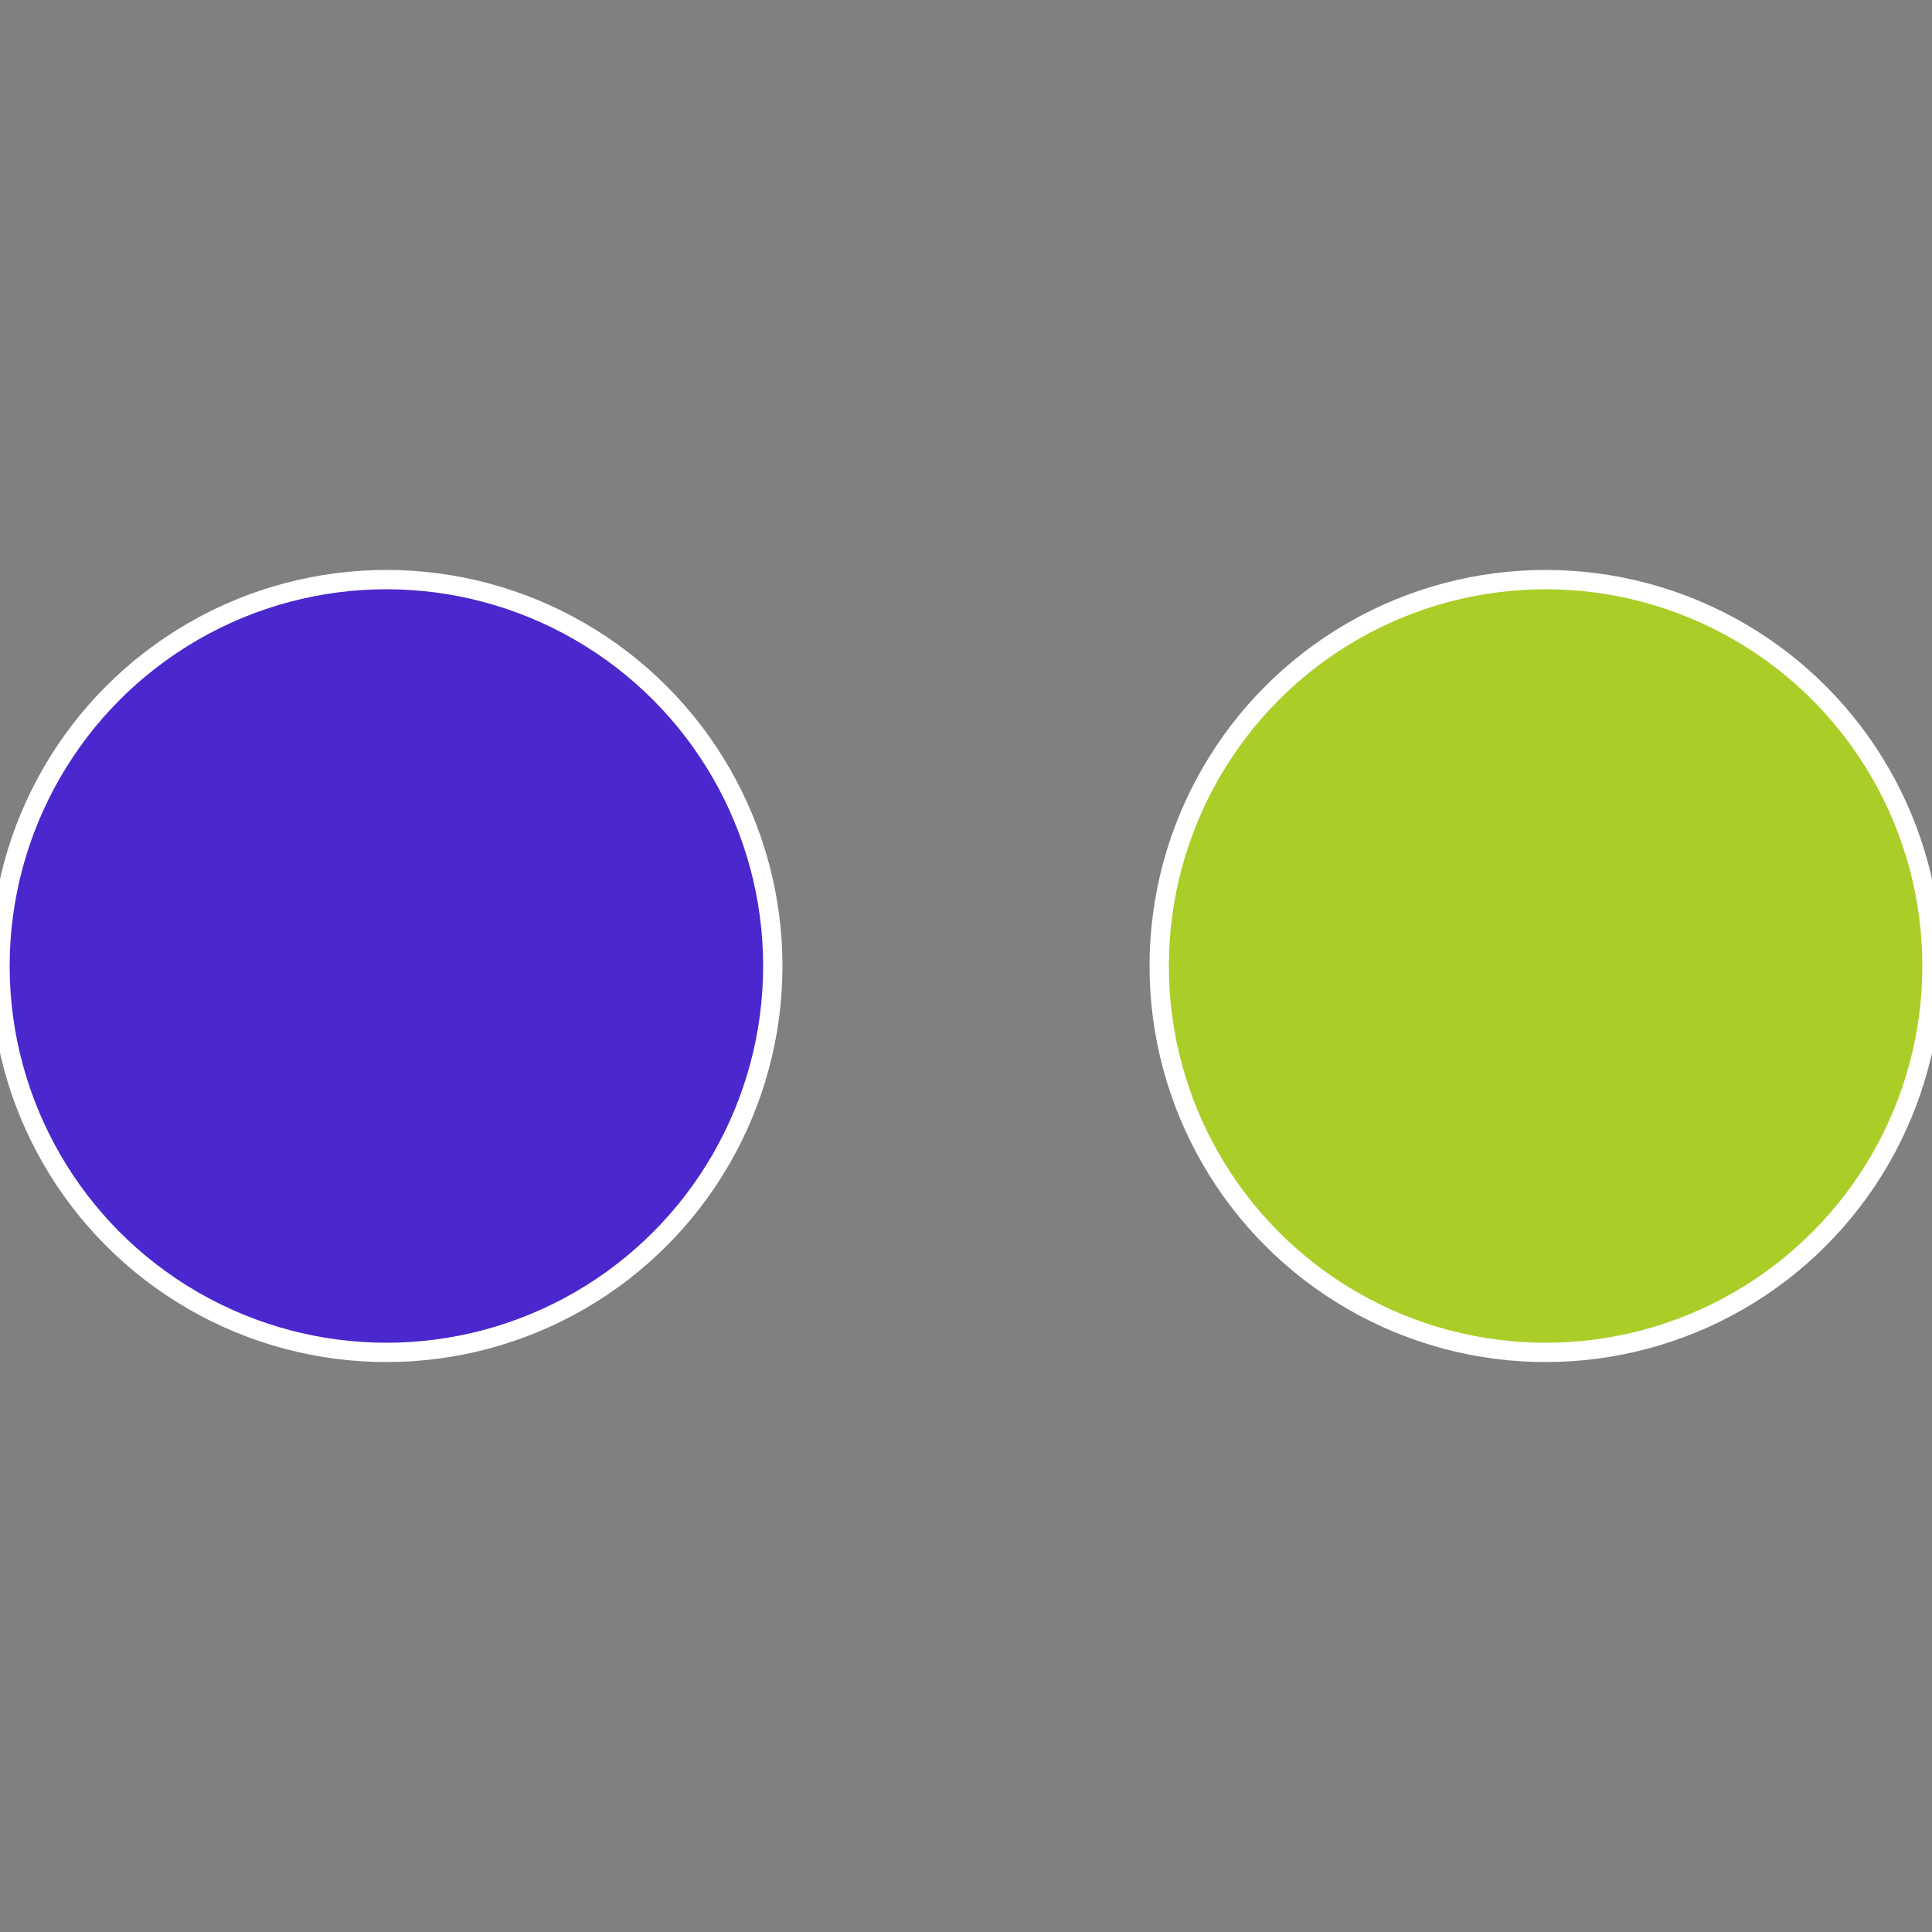
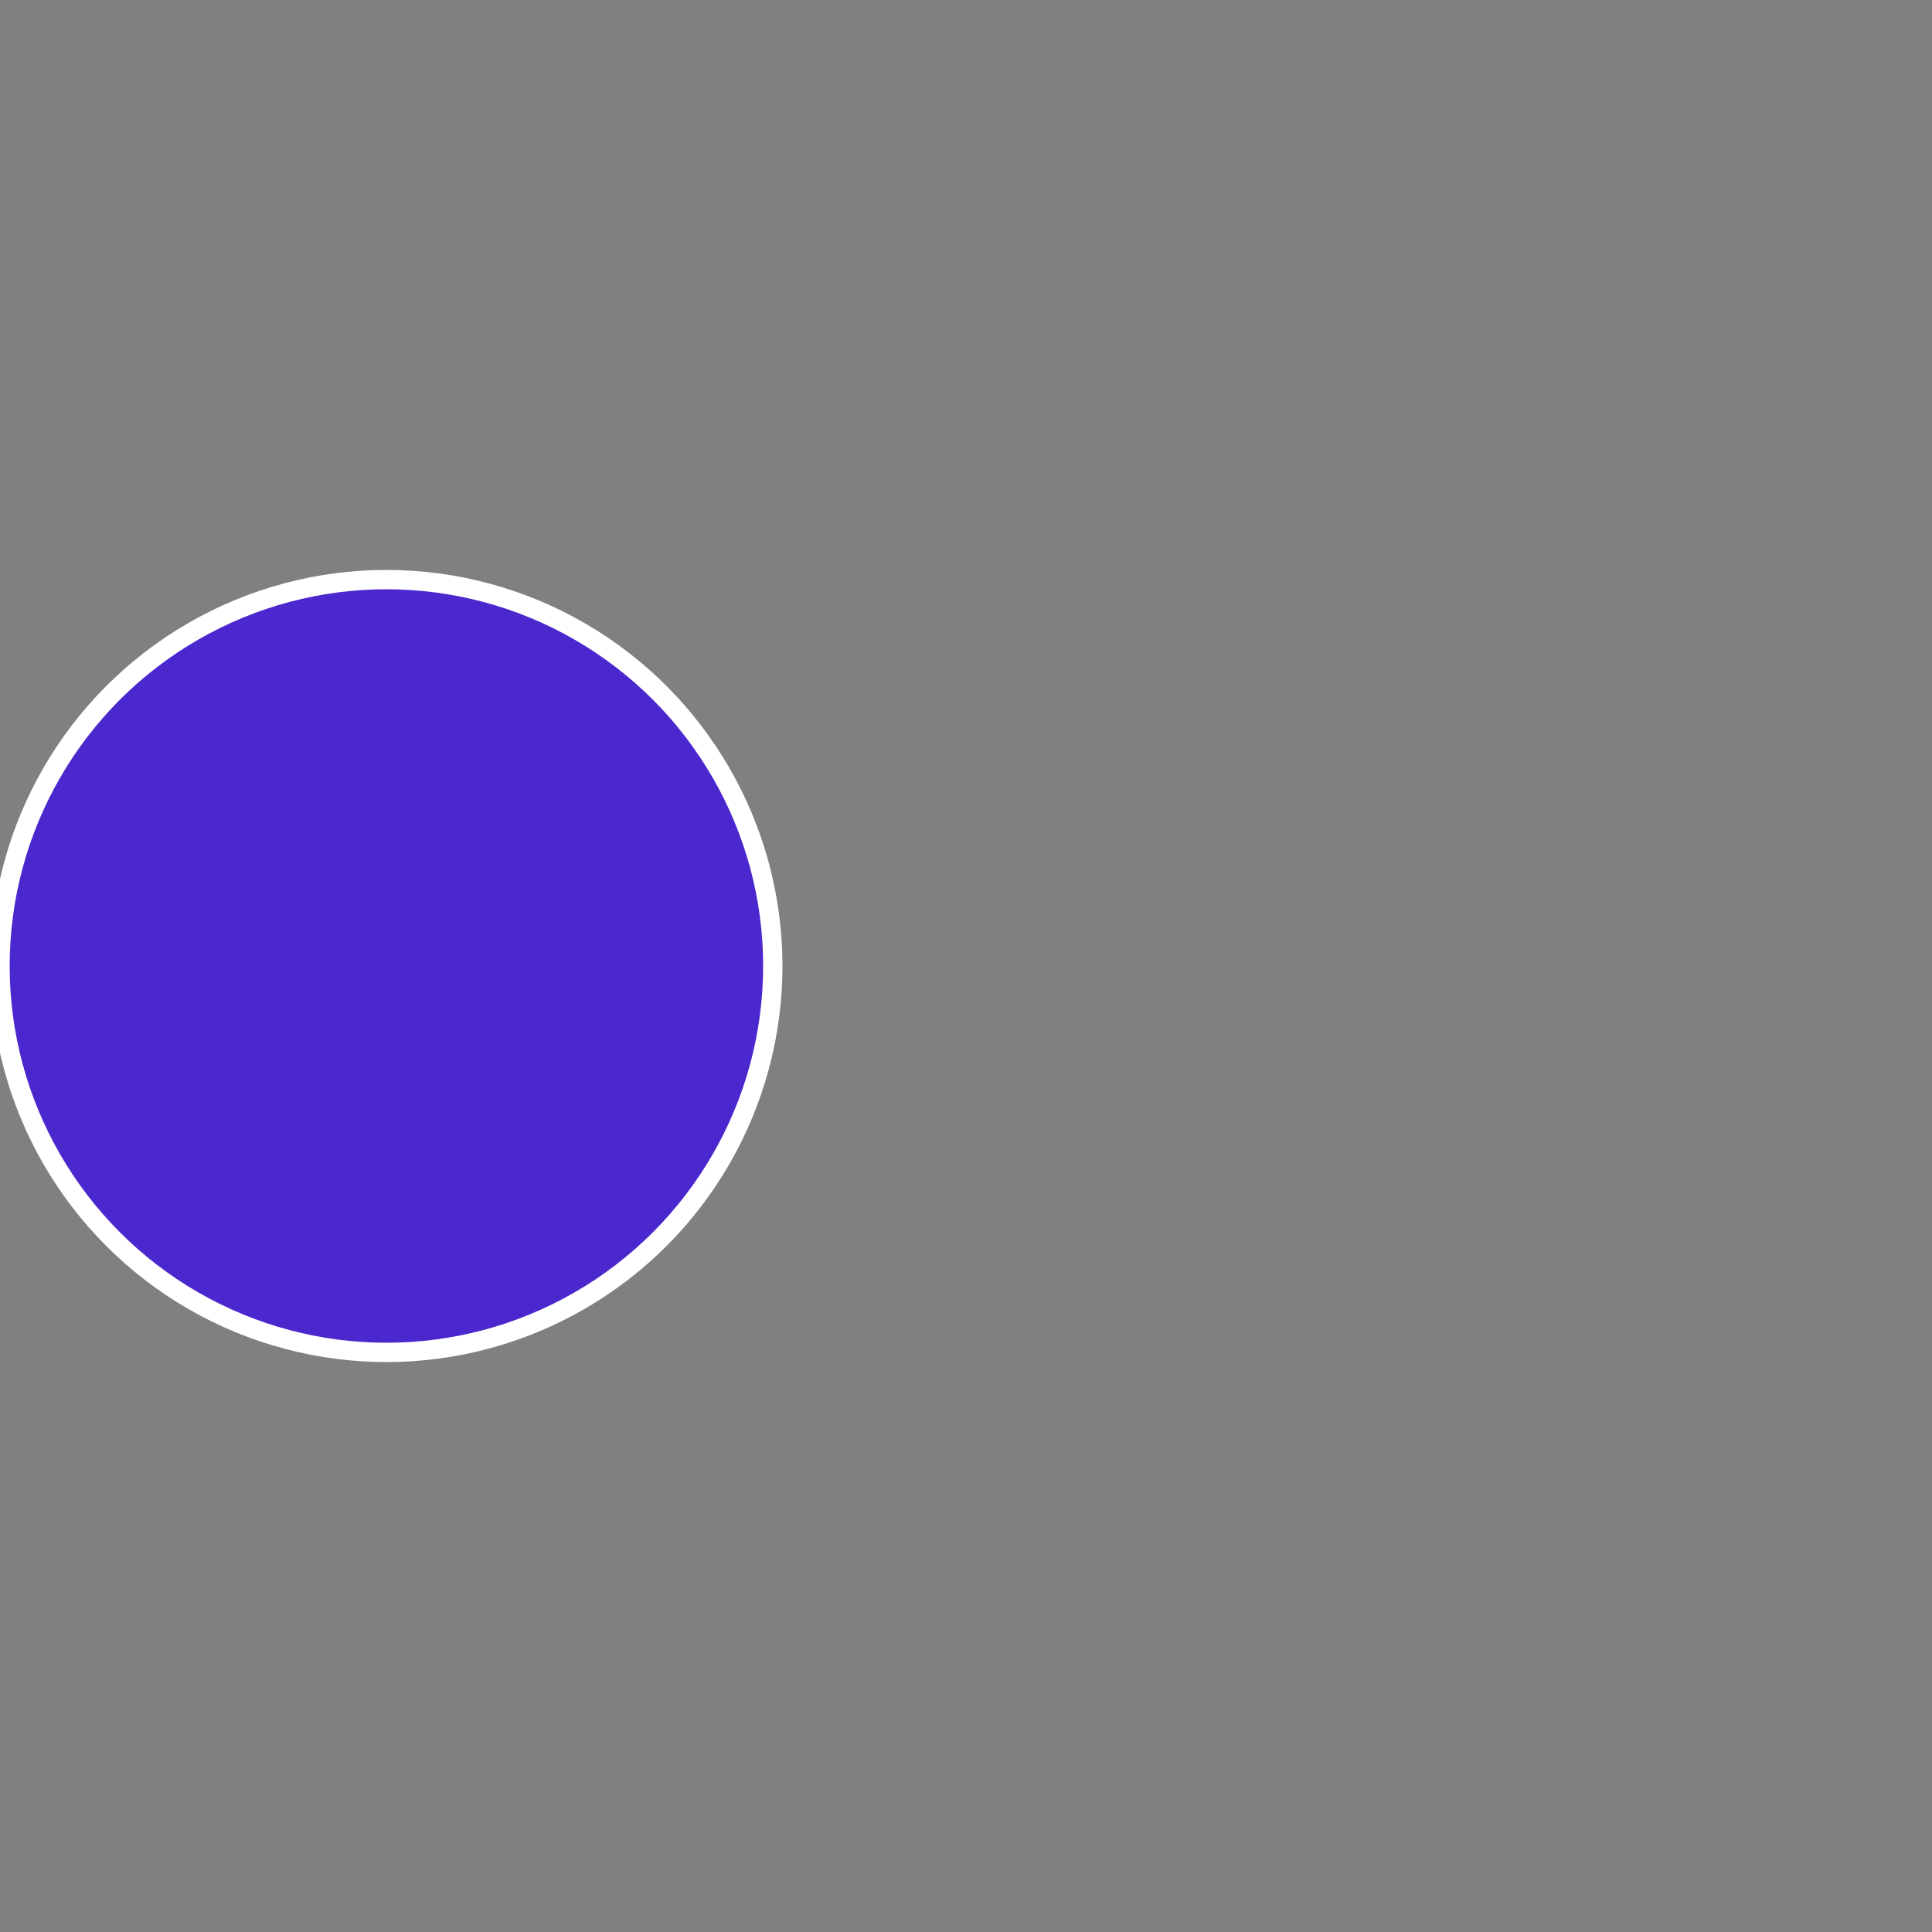
<svg xmlns="http://www.w3.org/2000/svg" width="500" height="500" viewBox="-1 -1 2 2">
  <rect x="-1" y="-1" width="2" height="2" fill="#808080" stroke="none" />
-   <circle cx="0.6" cy="0" r="0.4" fill="#aace27" stroke="#fff" stroke-width="1%" />
  <circle cx="-0.6" cy="7.3478807948841E-17" r="0.4" fill="#4b27ce" stroke="#fff" stroke-width="1%" />
</svg>